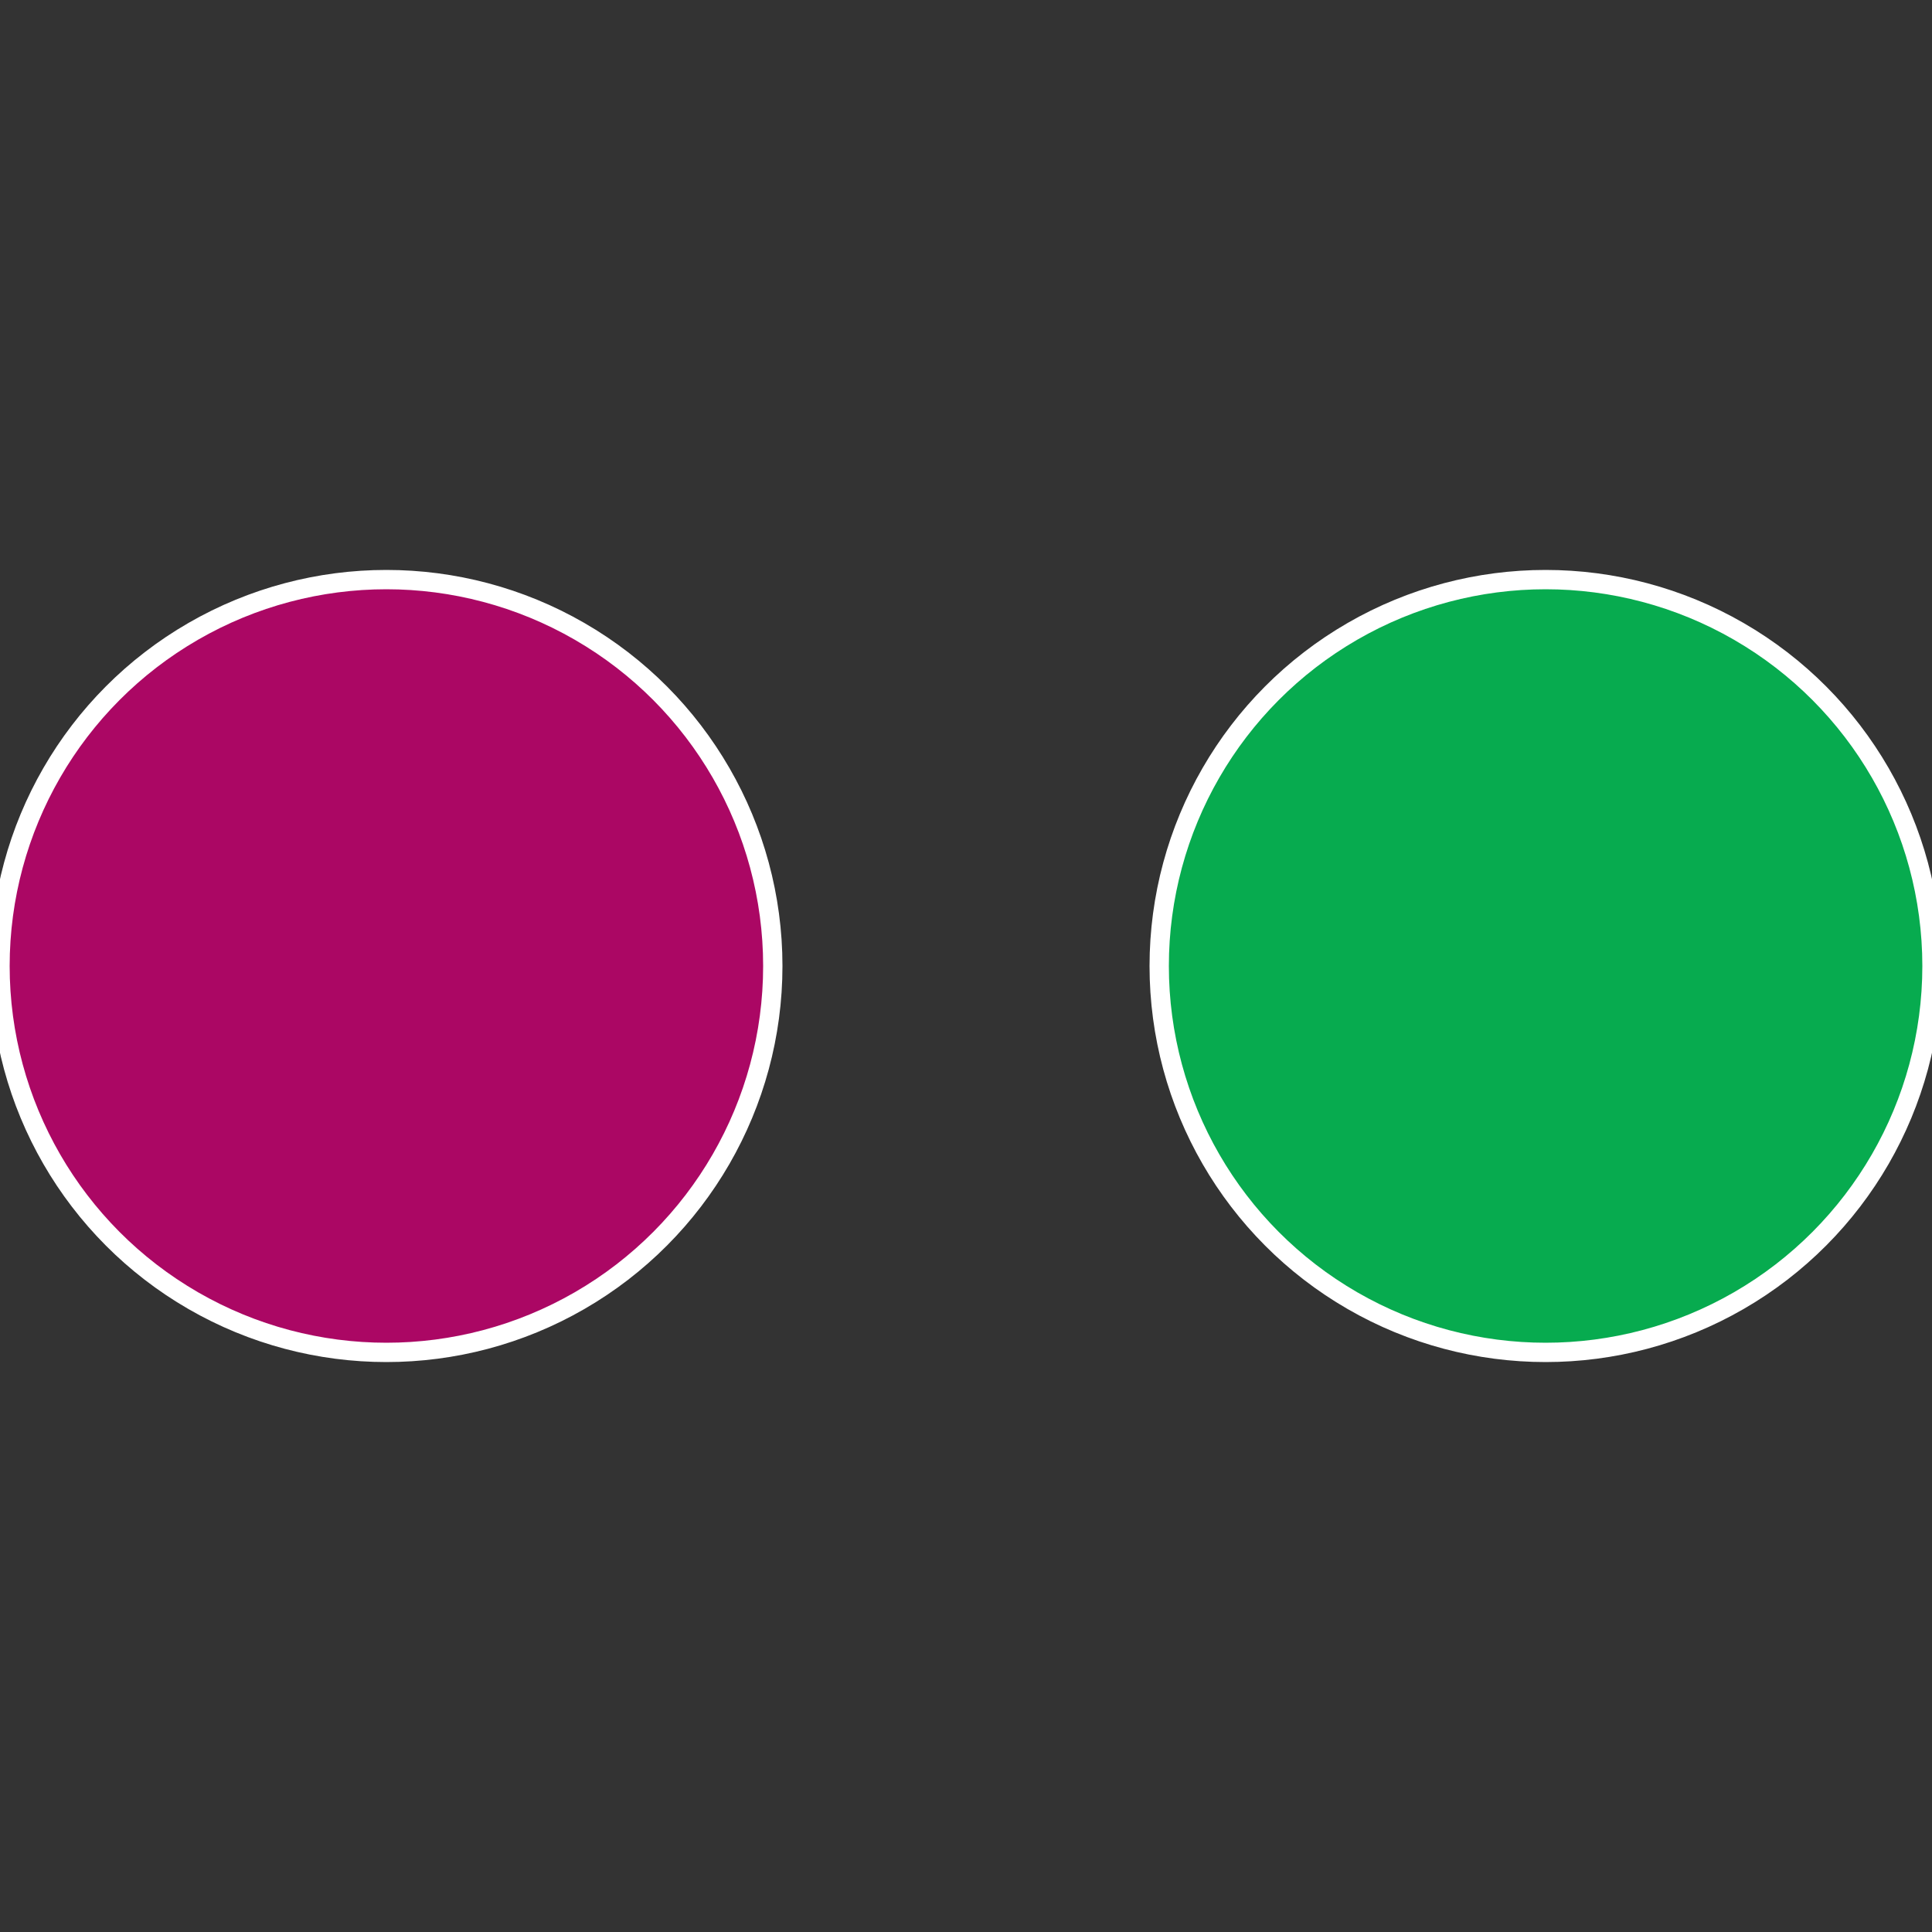
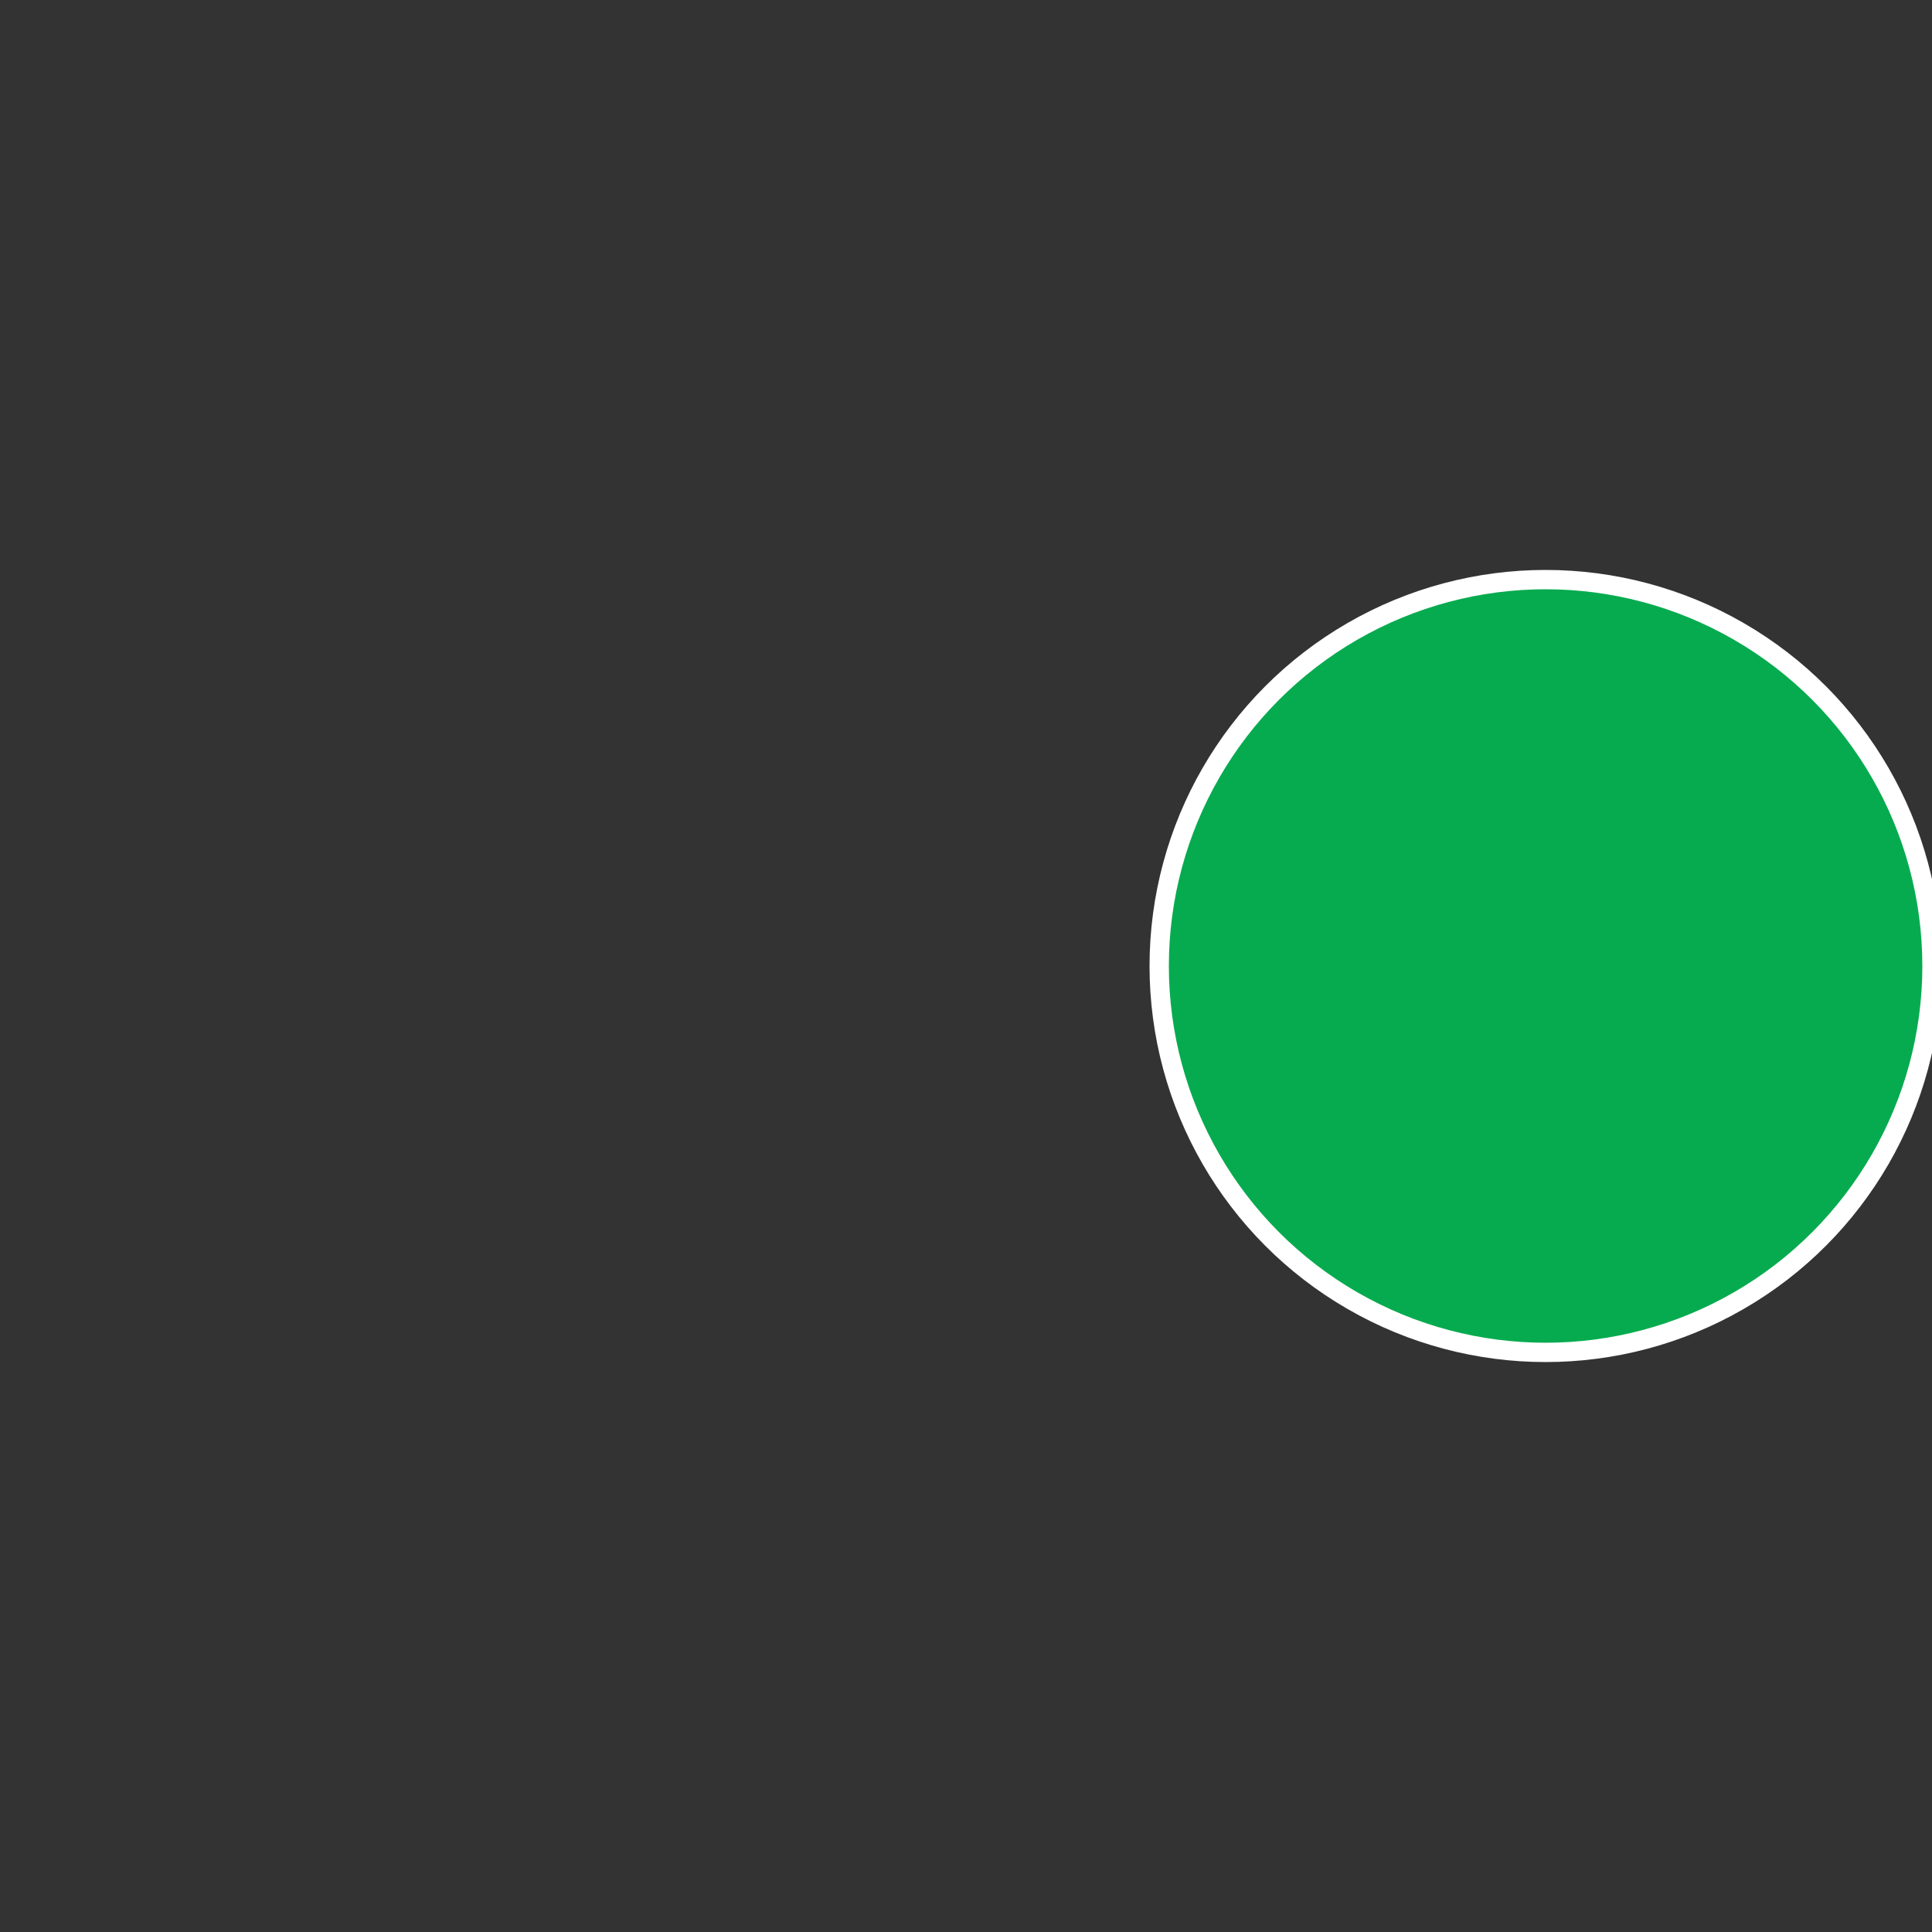
<svg xmlns="http://www.w3.org/2000/svg" width="500" height="500" viewBox="-1 -1 2 2">
  <rect x="-1" y="-1" width="2" height="2" fill="#333333" stroke="none" />
  <circle cx="0.6" cy="0" r="0.4" fill="#07ab4f" stroke="#fff" stroke-width="1%" />
-   <circle cx="-0.6" cy="7.3478807948841E-17" r="0.4" fill="#ab0764" stroke="#fff" stroke-width="1%" />
</svg>